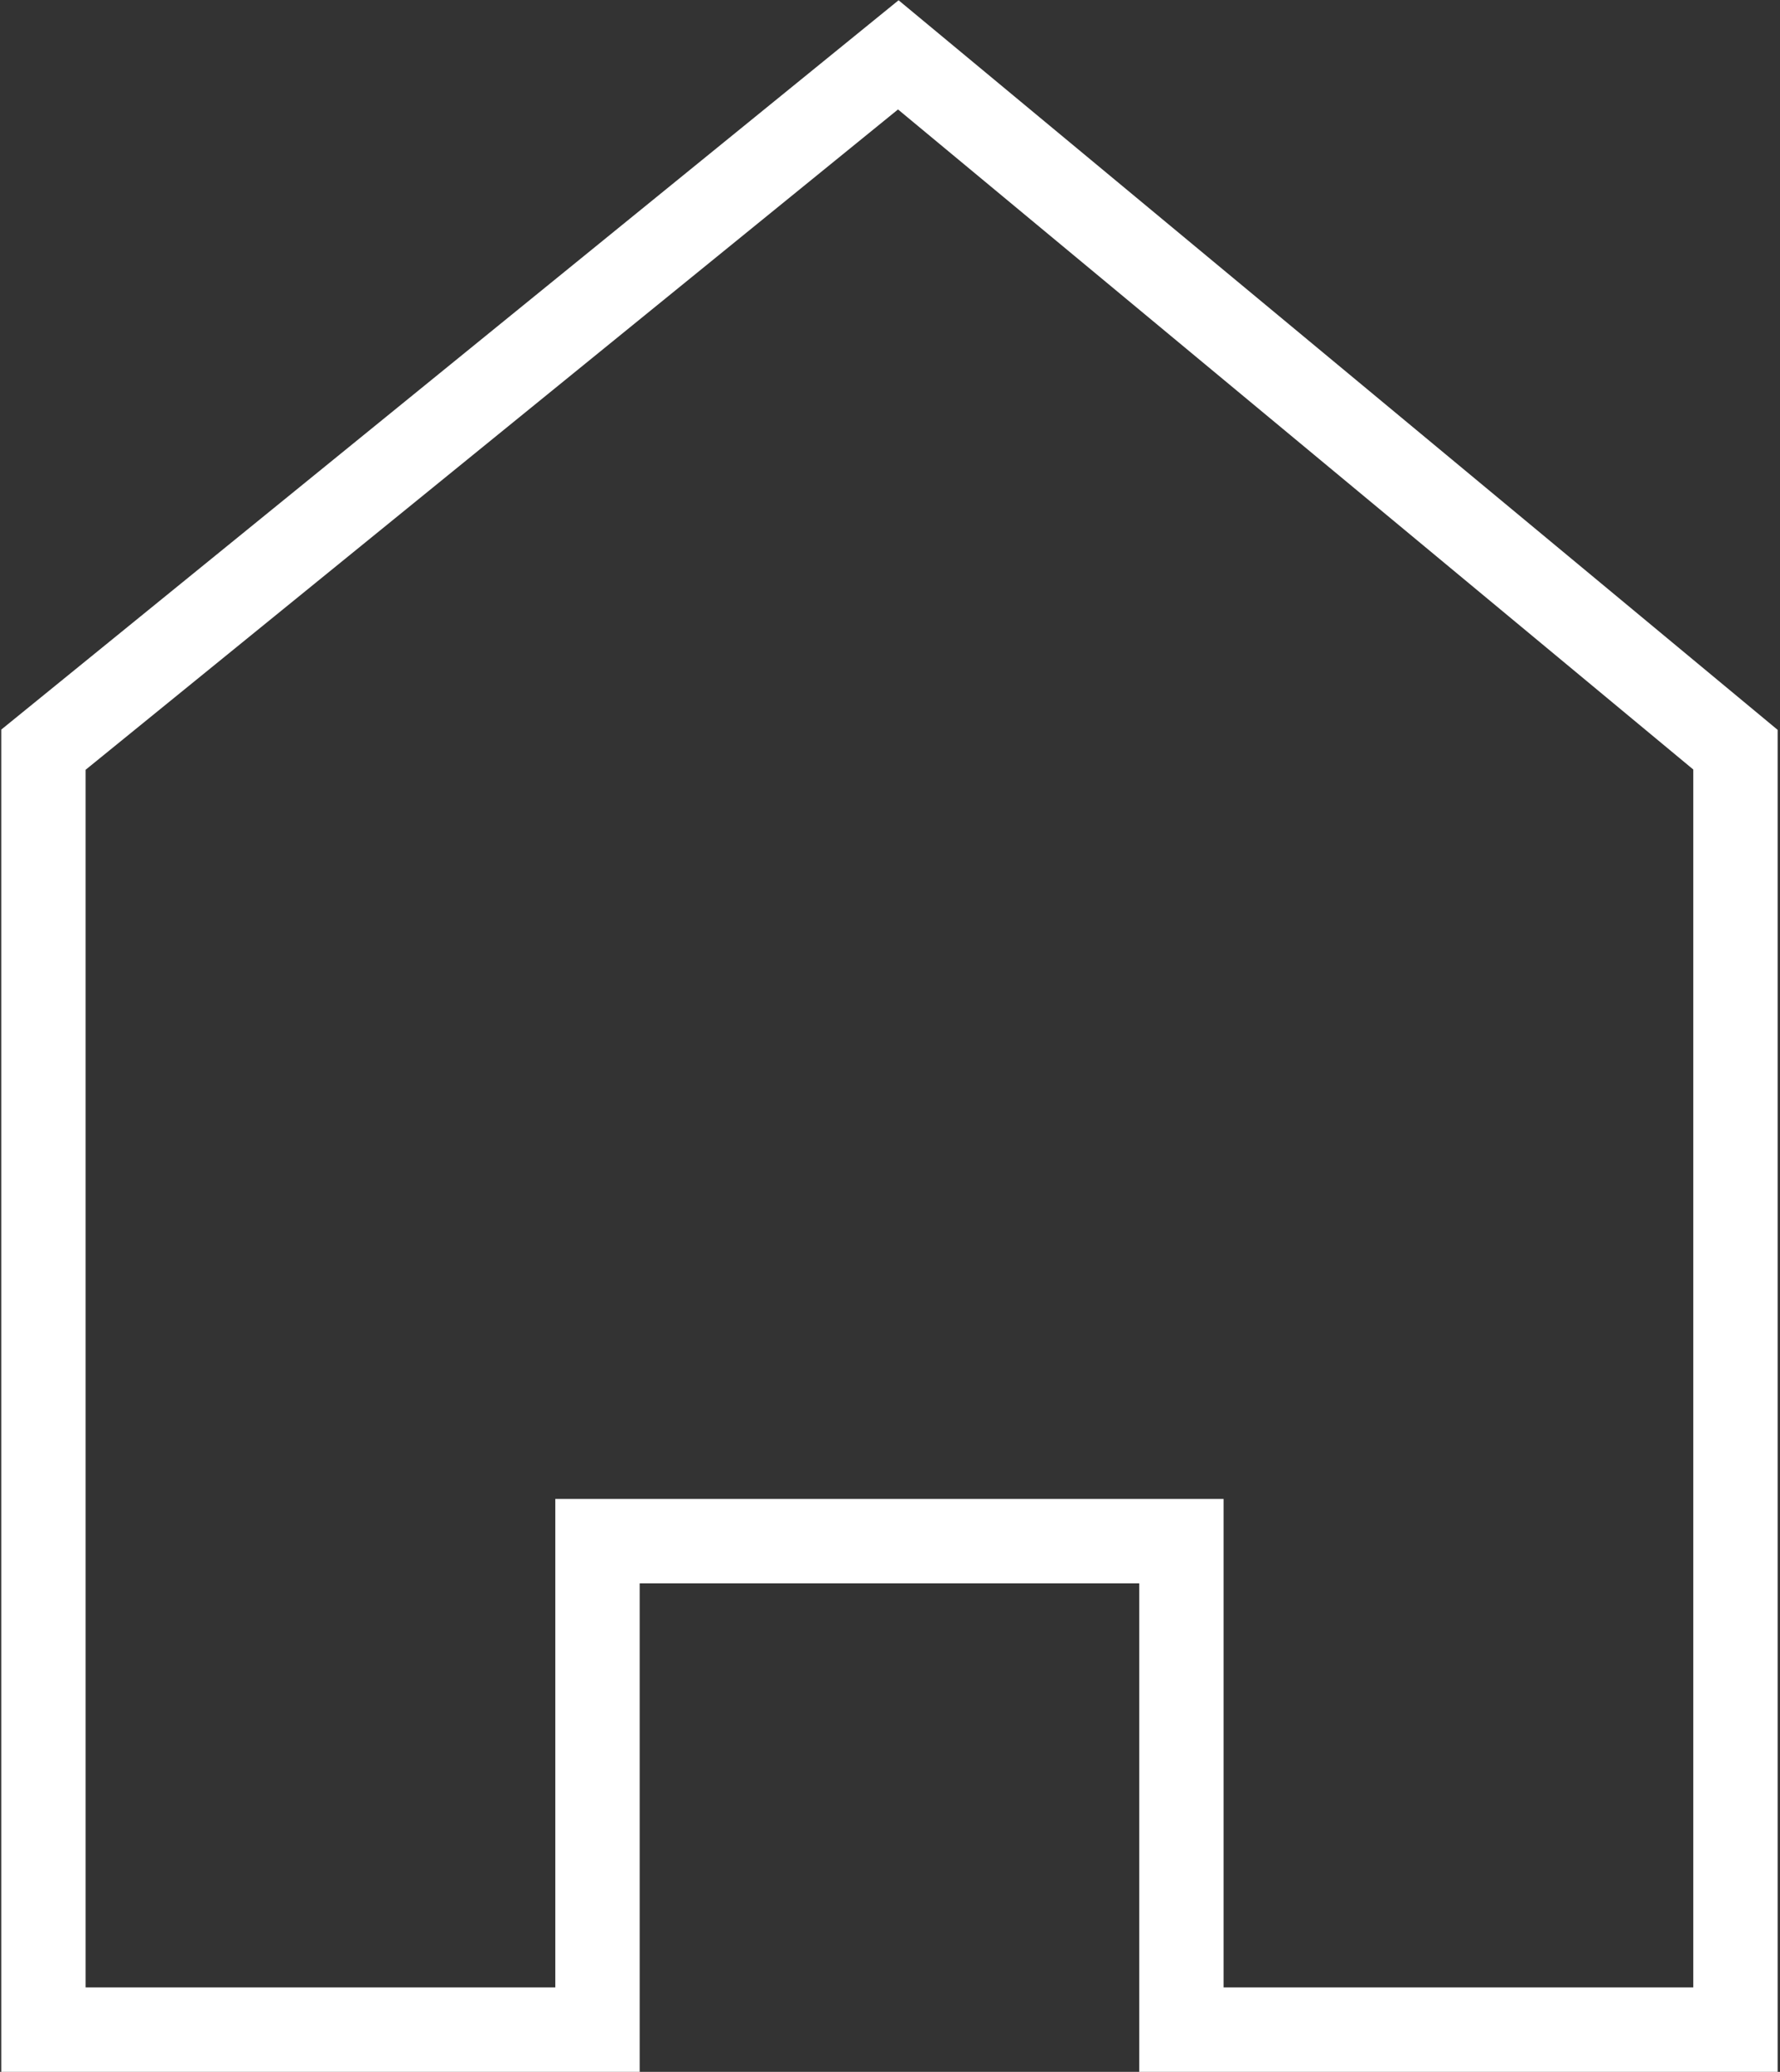
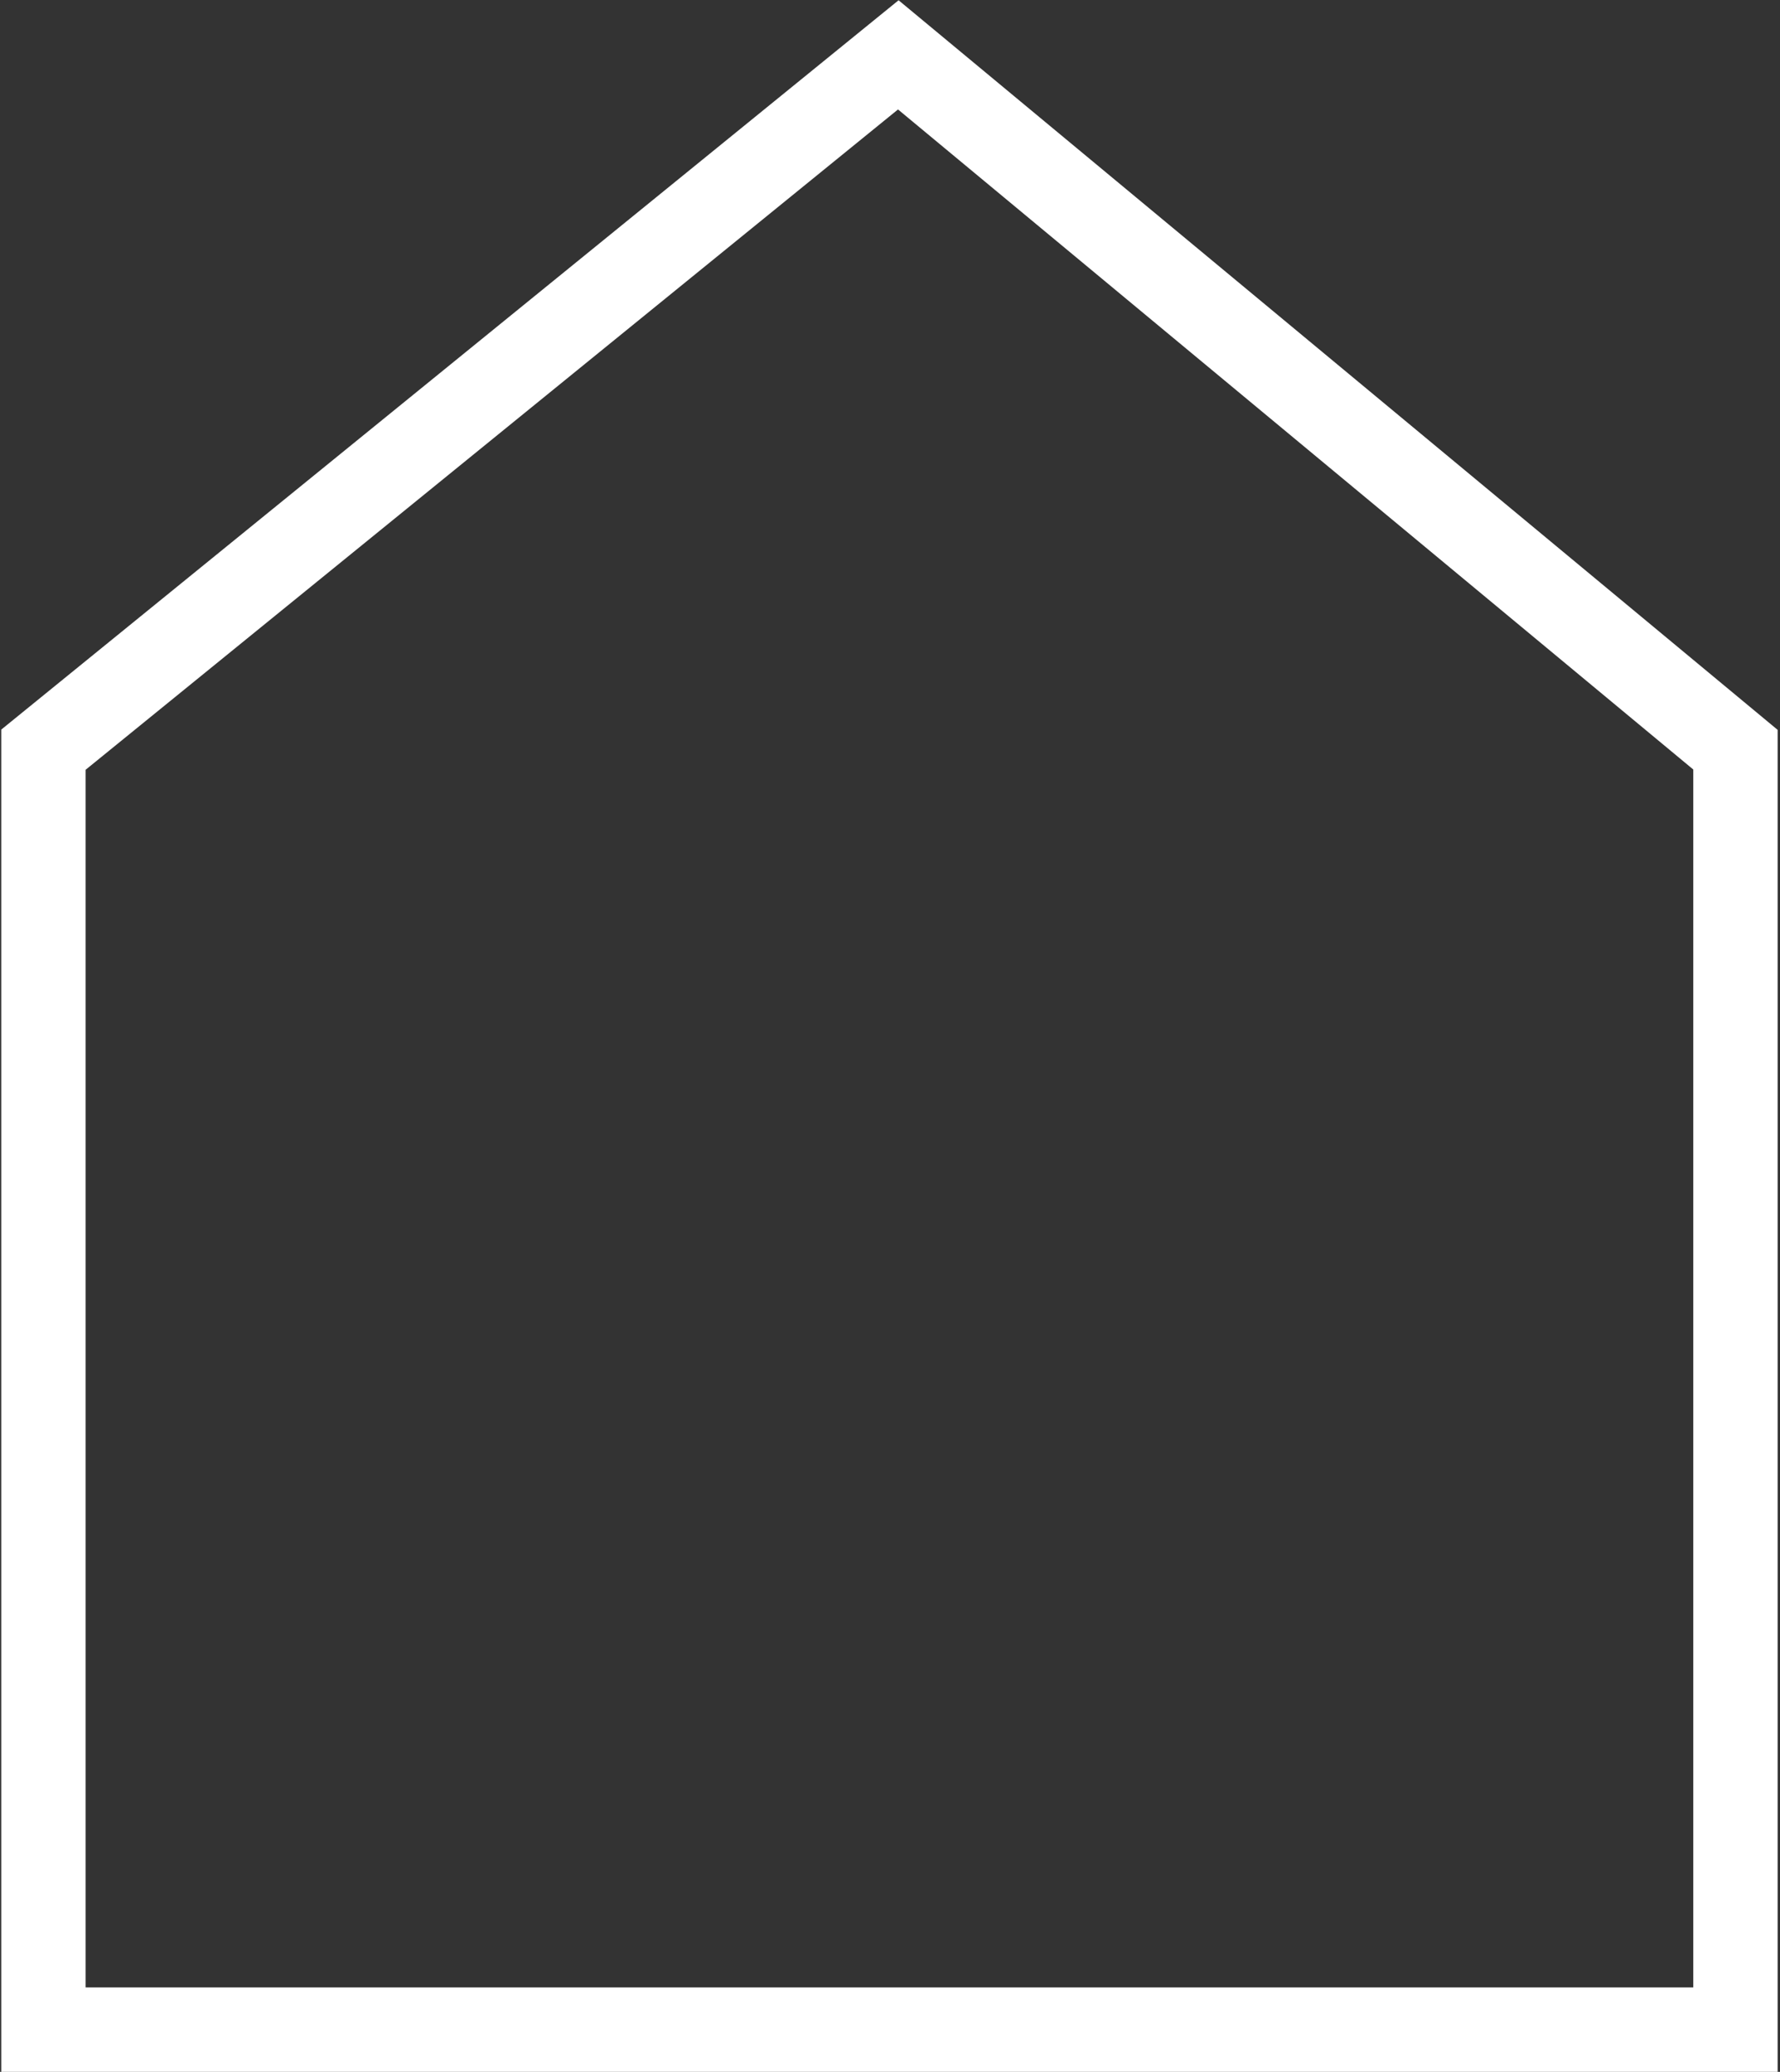
<svg xmlns="http://www.w3.org/2000/svg" width="422" height="491" viewBox="0 0 422 491" fill="none">
  <rect x="0" y="0" width="422" height="491" fill="#333333" stroke="none" />
-   <path d="M411.441 481H280.087V365.239H141.653V481H10.298V177.667L212.967 13L411.441 177.667V481Z" stroke="white" stroke-width="20" />
+   <path d="M411.441 481H280.087H141.653V481H10.298V177.667L212.967 13L411.441 177.667V481Z" stroke="white" stroke-width="20" />
</svg>